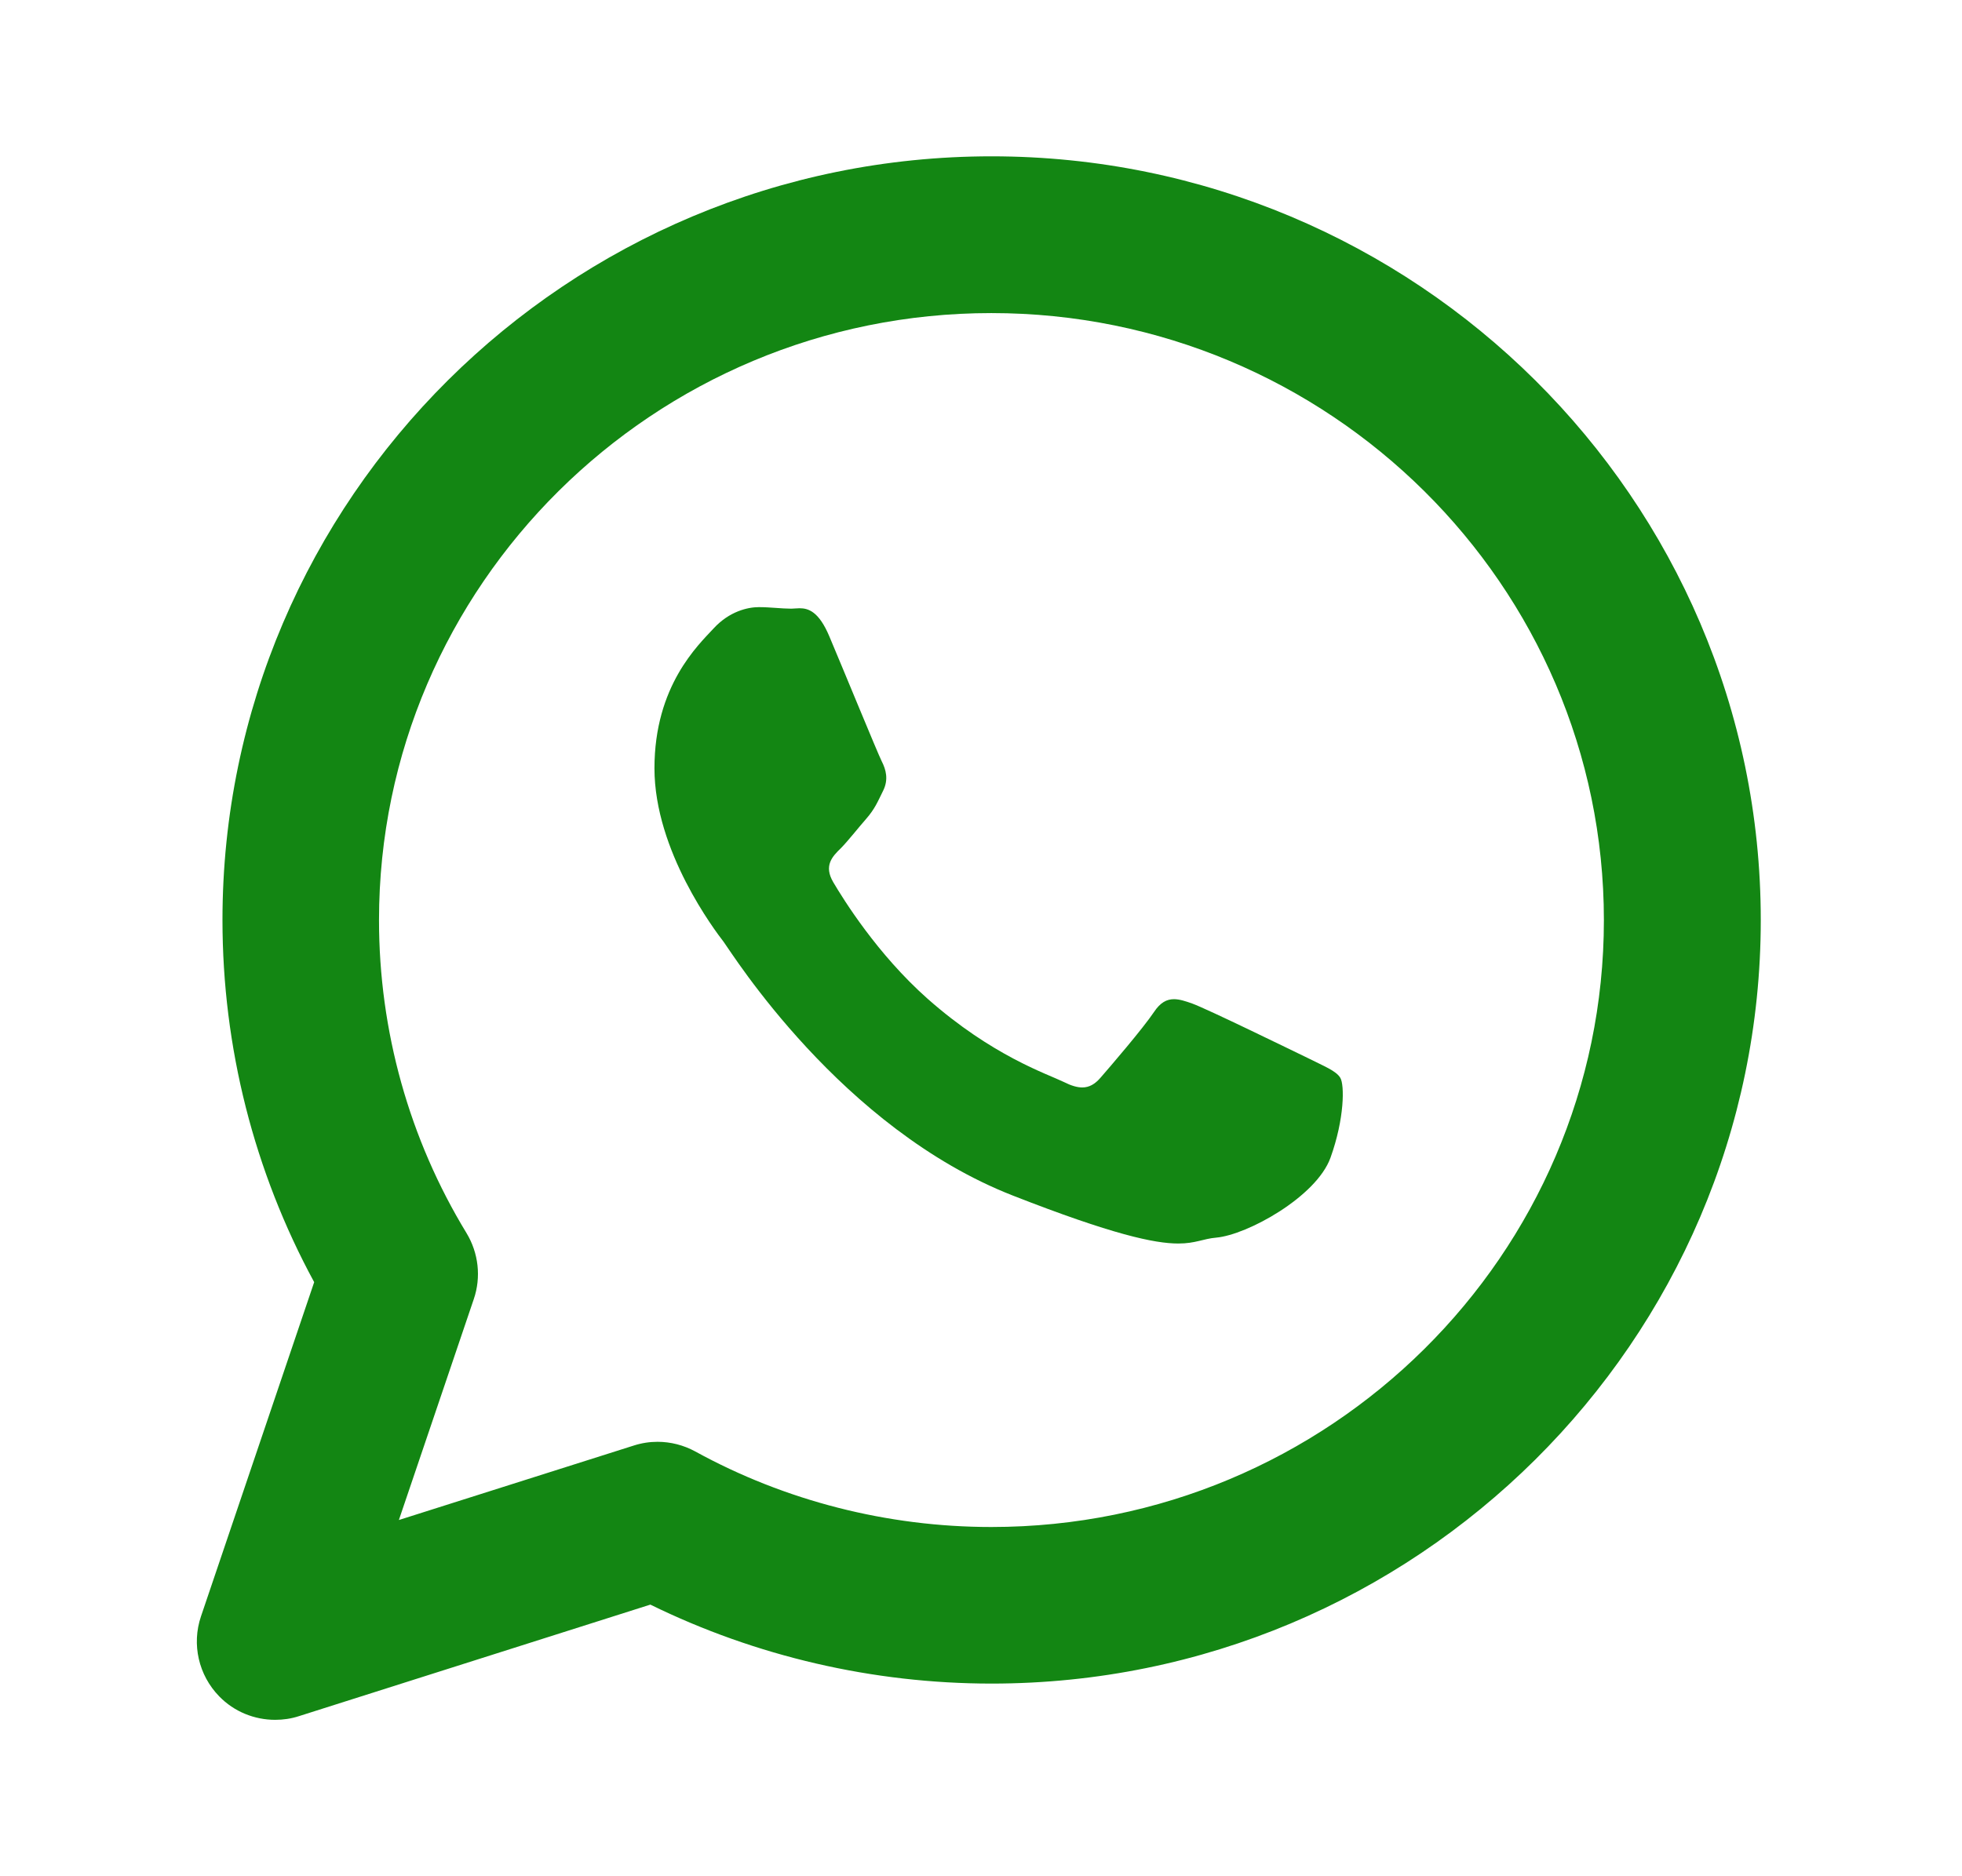
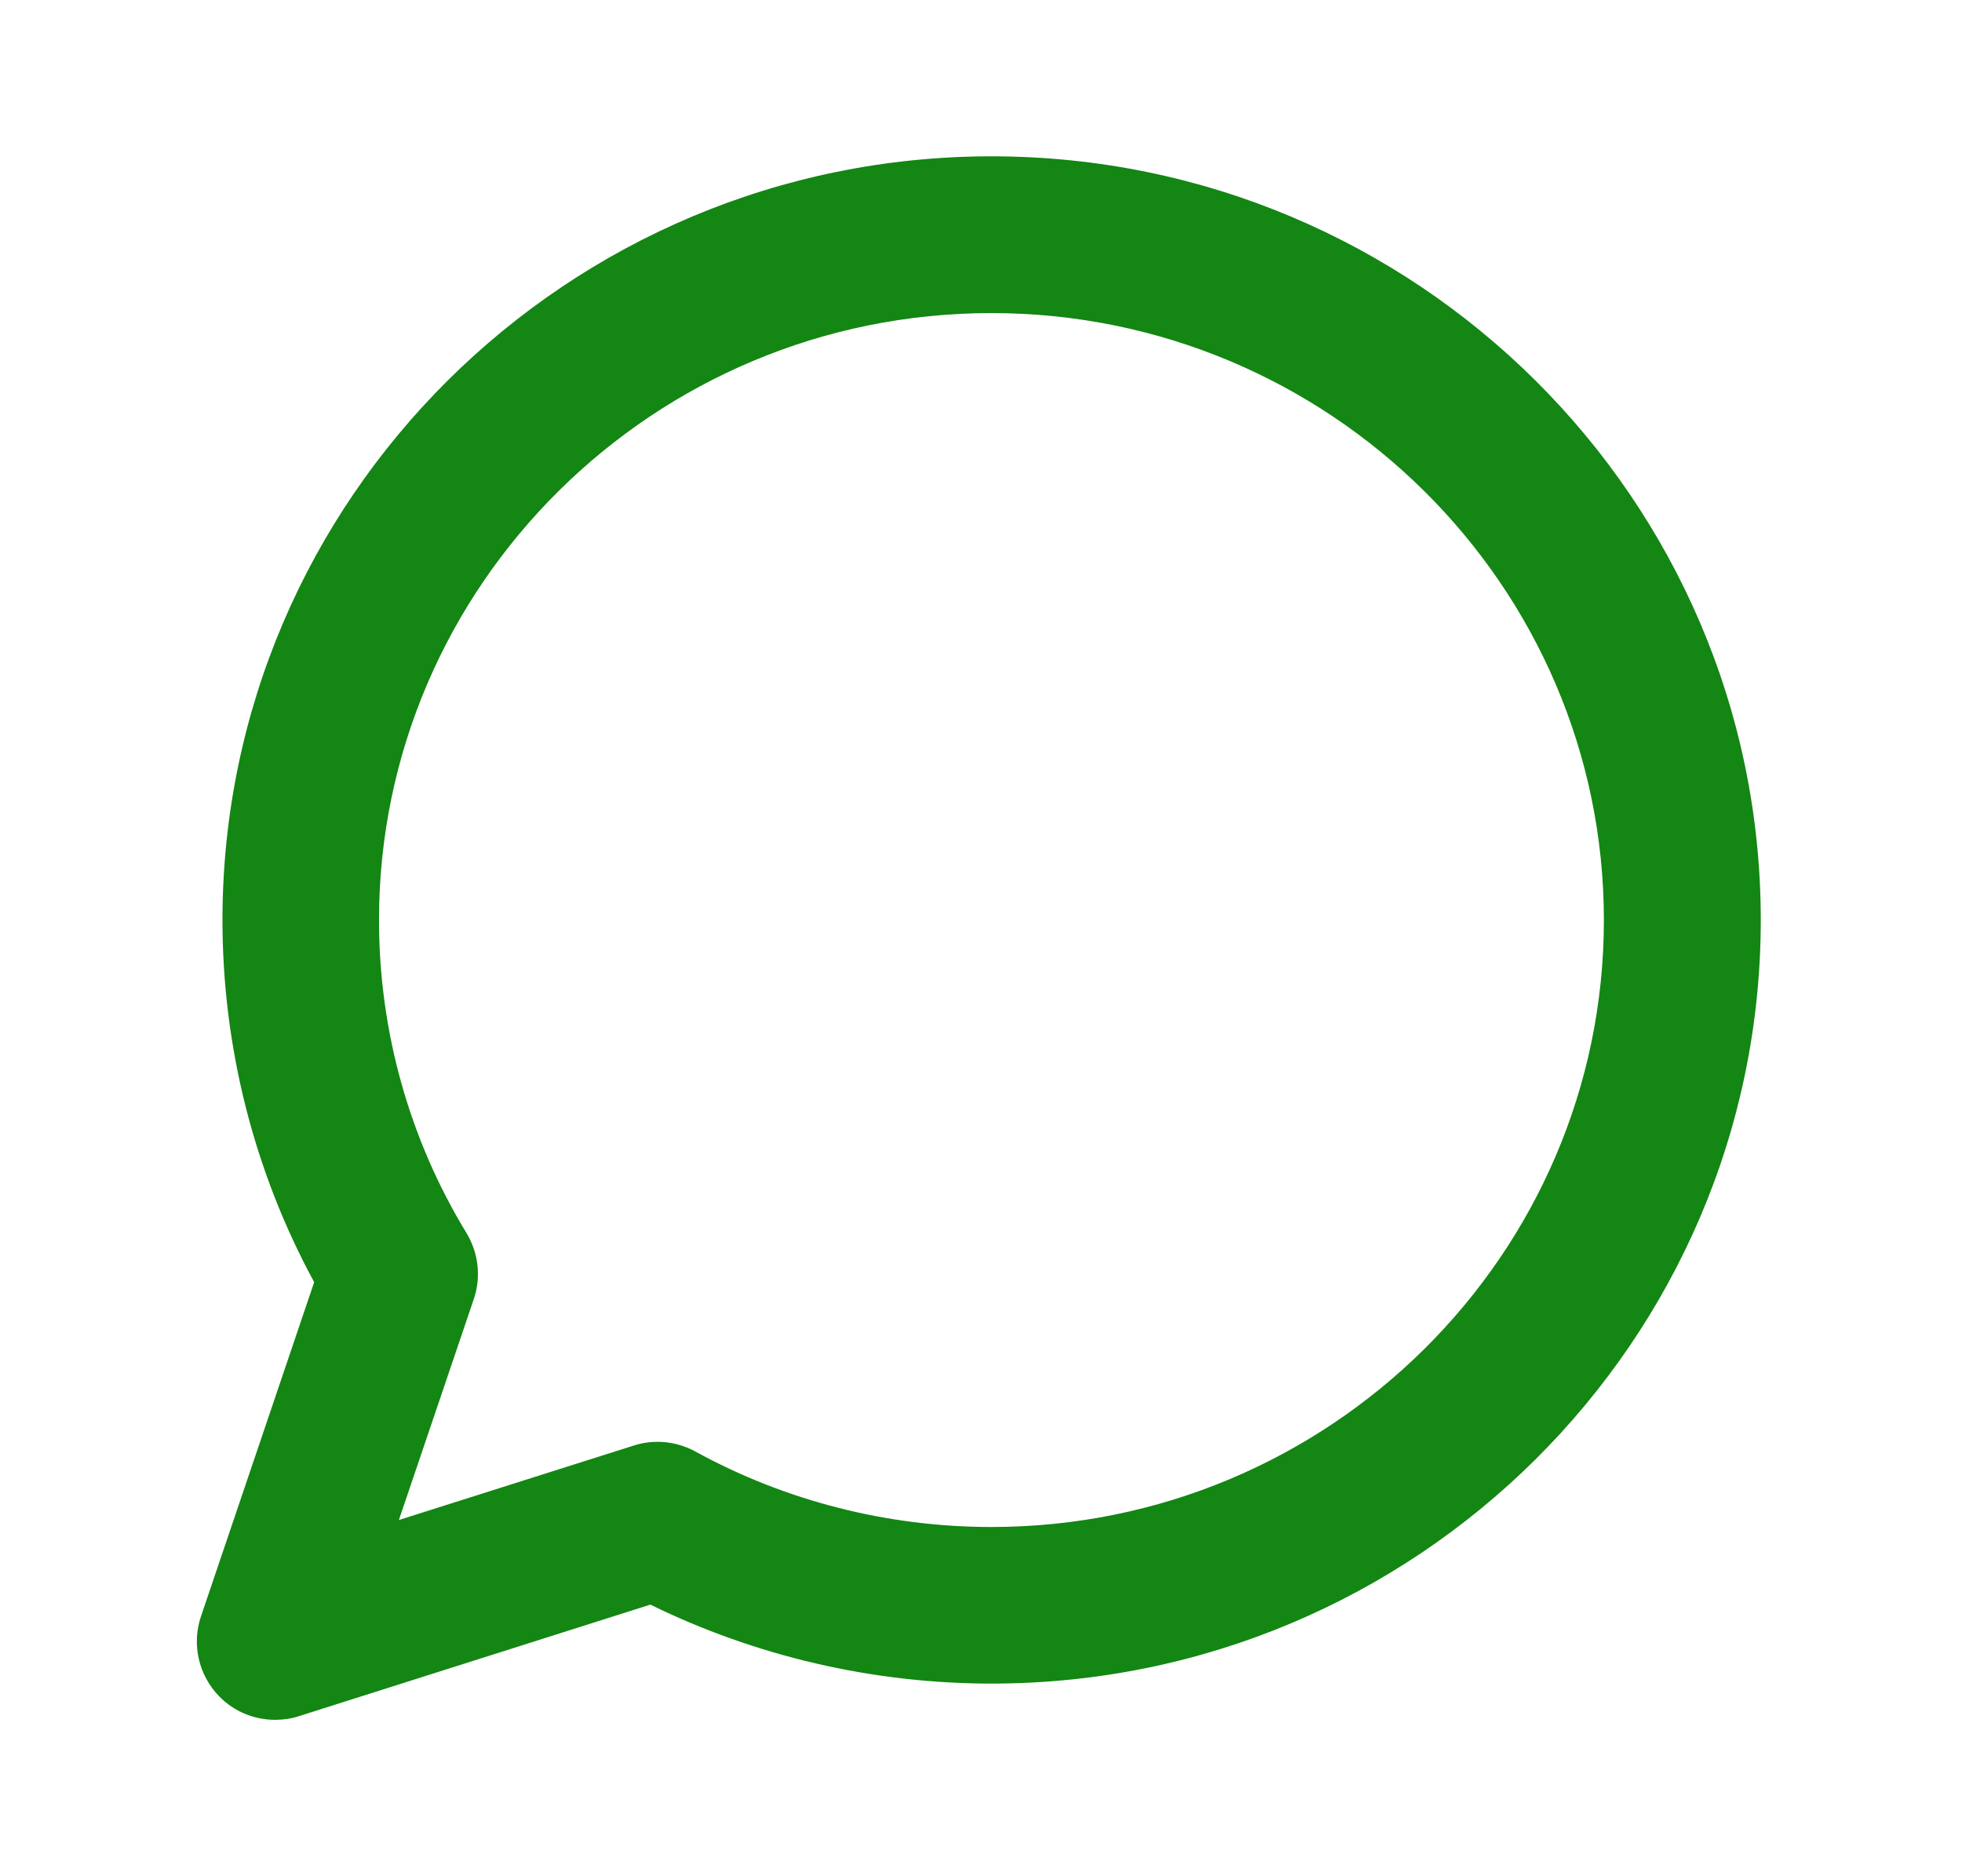
<svg xmlns="http://www.w3.org/2000/svg" width="23" height="22" viewBox="0 0 23 22" fill="none">
  <path d="M11.623 1.833C6.652 1.833 2.608 5.85 2.608 10.788C2.608 12.277 2.978 13.736 3.683 15.034L2.356 18.953C2.245 19.281 2.328 19.643 2.57 19.891C2.745 20.071 2.983 20.166 3.226 20.166C3.319 20.166 3.412 20.153 3.504 20.123L7.624 18.815C8.859 19.421 10.233 19.741 11.623 19.741C16.595 19.741 20.641 15.725 20.641 10.788C20.641 5.85 16.595 1.833 11.623 1.833ZM11.621 17.905C10.405 17.905 9.205 17.599 8.15 17.019C8.014 16.945 7.862 16.906 7.708 16.906C7.616 16.906 7.522 16.92 7.429 16.95L4.676 17.823L5.554 15.233C5.642 14.976 5.61 14.692 5.469 14.459C4.798 13.357 4.443 12.088 4.443 10.789C4.443 6.865 7.663 3.671 11.621 3.671C15.58 3.671 18.802 6.865 18.802 10.789C18.802 14.712 15.581 17.905 11.621 17.905Z" fill="#138613" />
-   <path d="M15.712 12.638C15.662 12.556 15.53 12.506 15.333 12.407C15.134 12.311 14.157 11.833 13.976 11.767C13.897 11.739 13.827 11.716 13.763 11.716C13.678 11.716 13.603 11.754 13.529 11.865C13.396 12.063 13.015 12.506 12.9 12.638C12.835 12.713 12.768 12.751 12.687 12.751C12.627 12.751 12.556 12.73 12.471 12.687C12.271 12.59 11.632 12.381 10.874 11.711C10.284 11.188 9.886 10.544 9.769 10.346C9.653 10.15 9.757 10.043 9.857 9.946C9.946 9.855 10.055 9.714 10.156 9.599C10.255 9.485 10.288 9.403 10.353 9.271C10.418 9.14 10.386 9.024 10.336 8.926C10.287 8.828 9.89 7.859 9.723 7.464C9.6 7.17 9.476 7.132 9.373 7.132C9.338 7.132 9.305 7.137 9.276 7.137C9.162 7.137 9.03 7.119 8.896 7.119C8.764 7.119 8.55 7.169 8.367 7.367C8.186 7.563 7.672 8.04 7.672 9.009C7.672 9.979 8.383 10.914 8.484 11.045C8.582 11.177 9.857 13.23 11.874 14.019C13.044 14.477 13.536 14.581 13.813 14.581C14.015 14.581 14.104 14.525 14.257 14.512C14.62 14.48 15.431 14.034 15.597 13.575C15.762 13.116 15.762 12.72 15.712 12.638Z" fill="#138613" />
</svg>